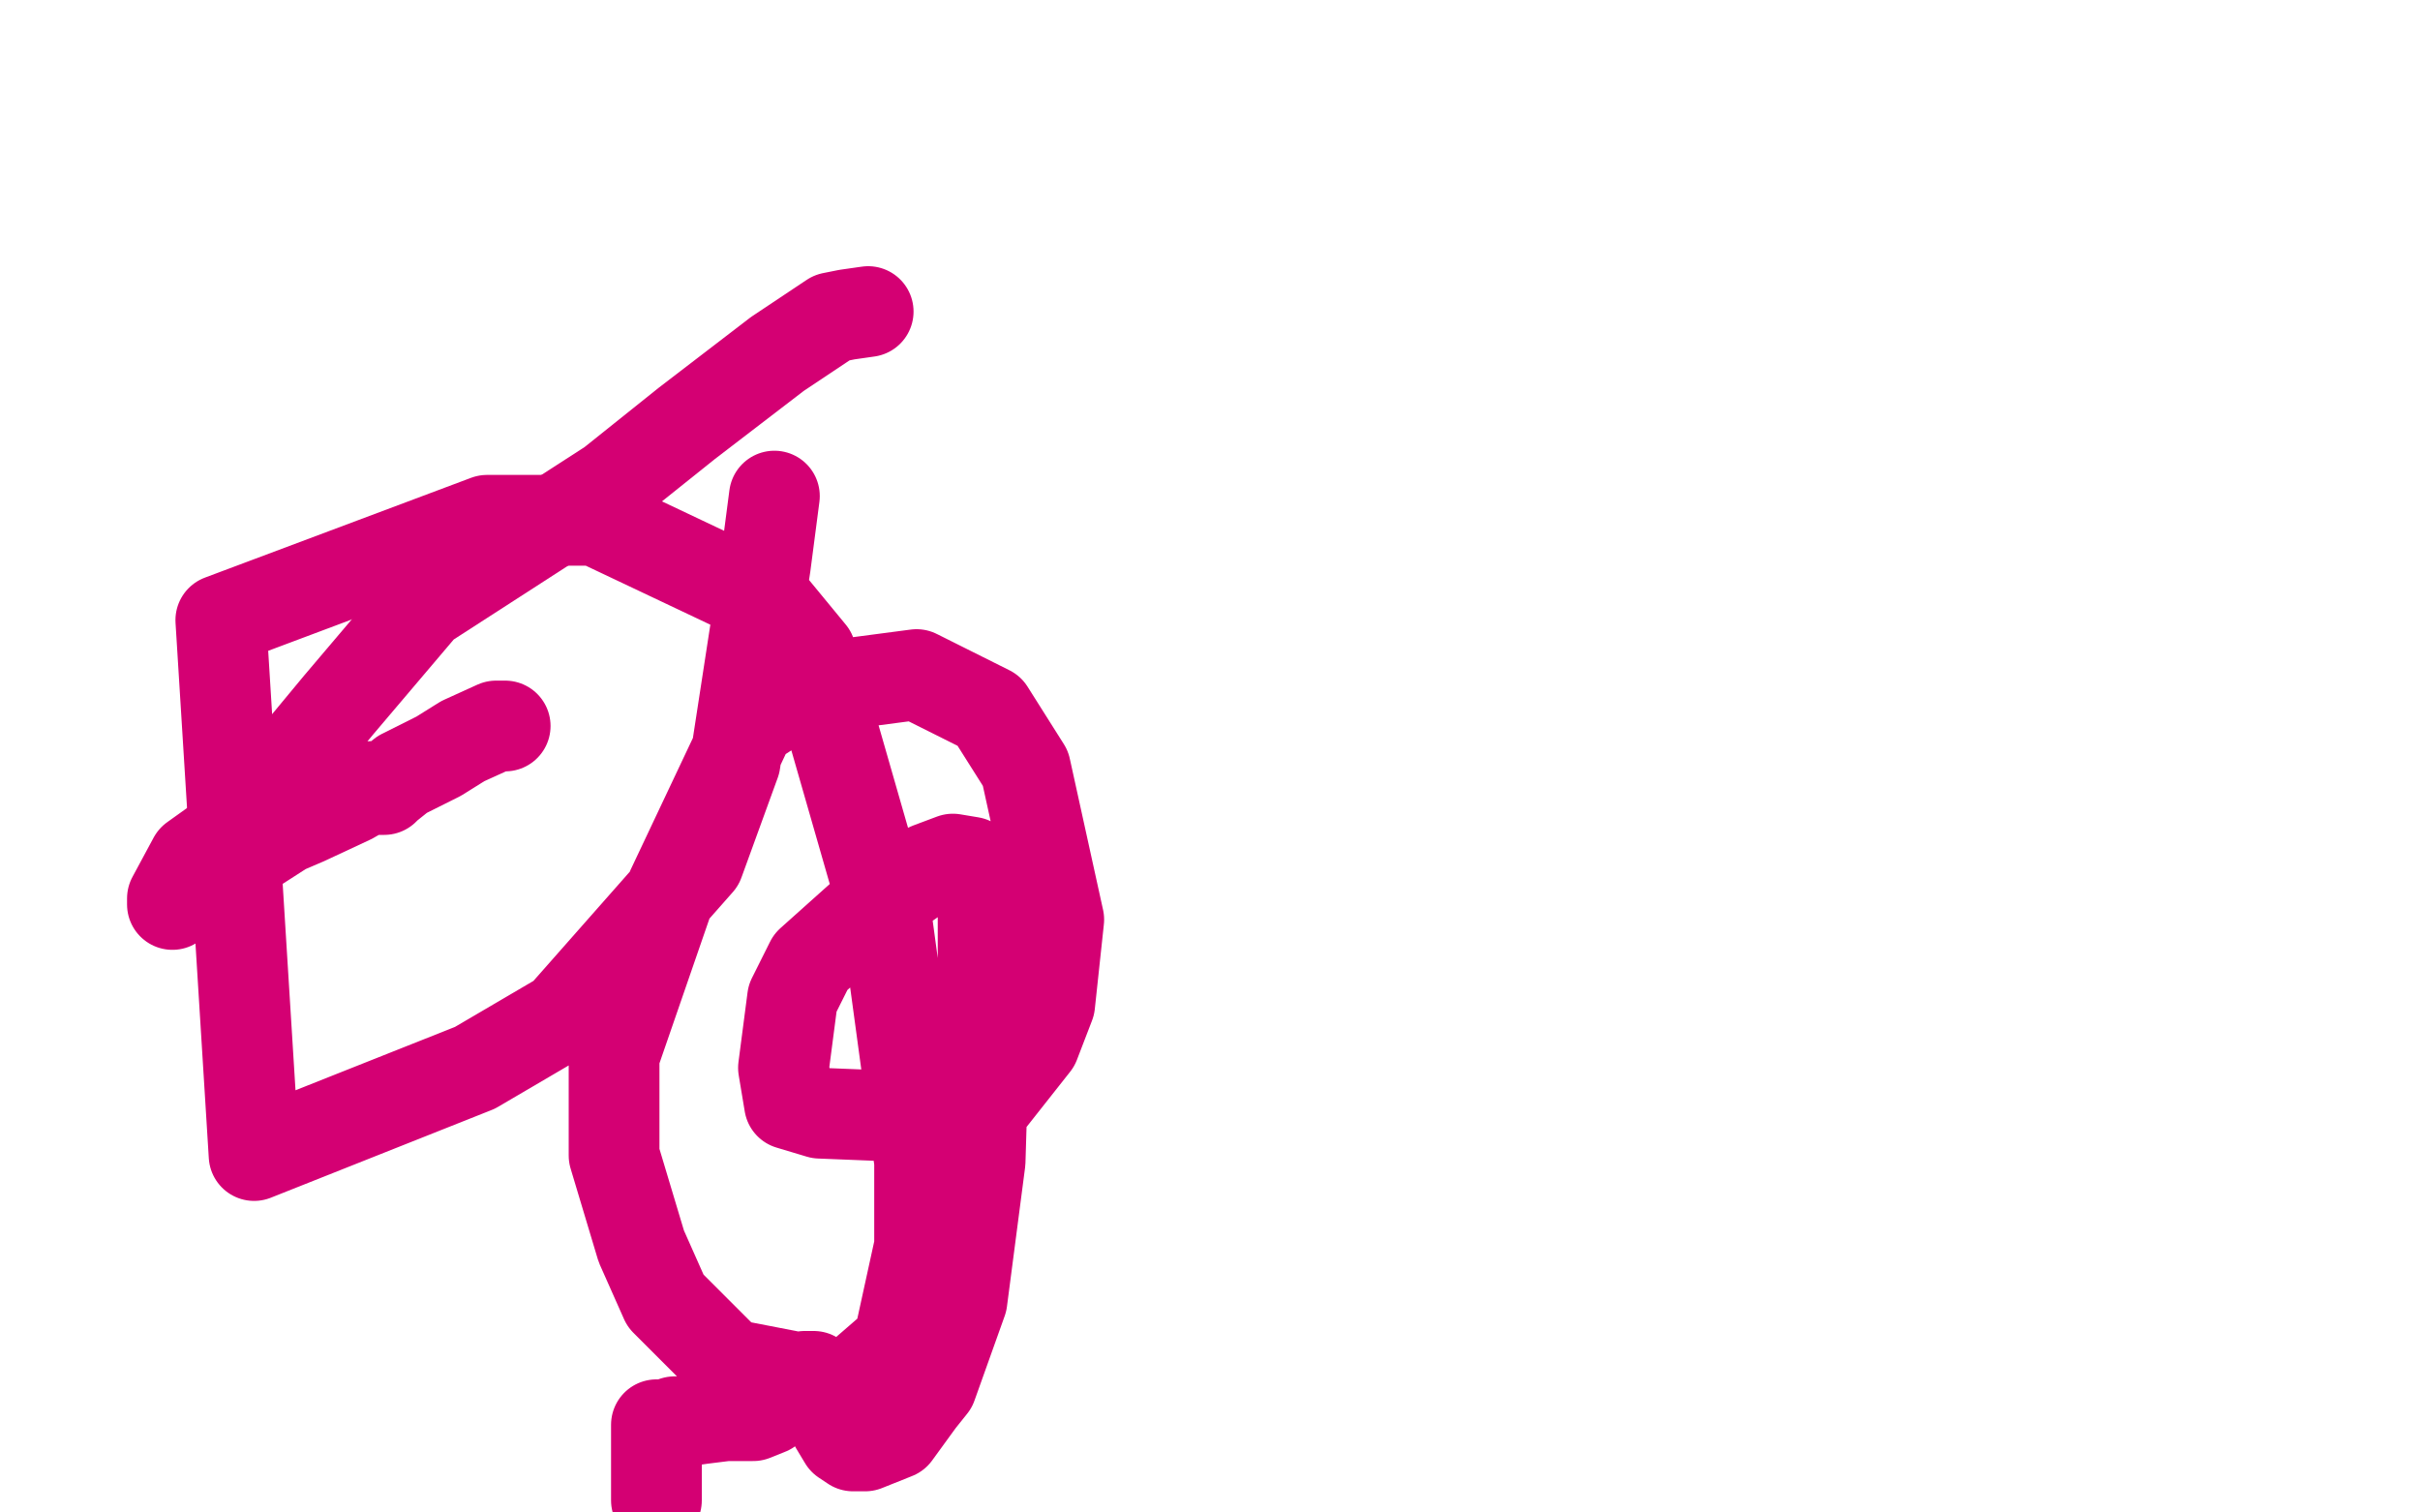
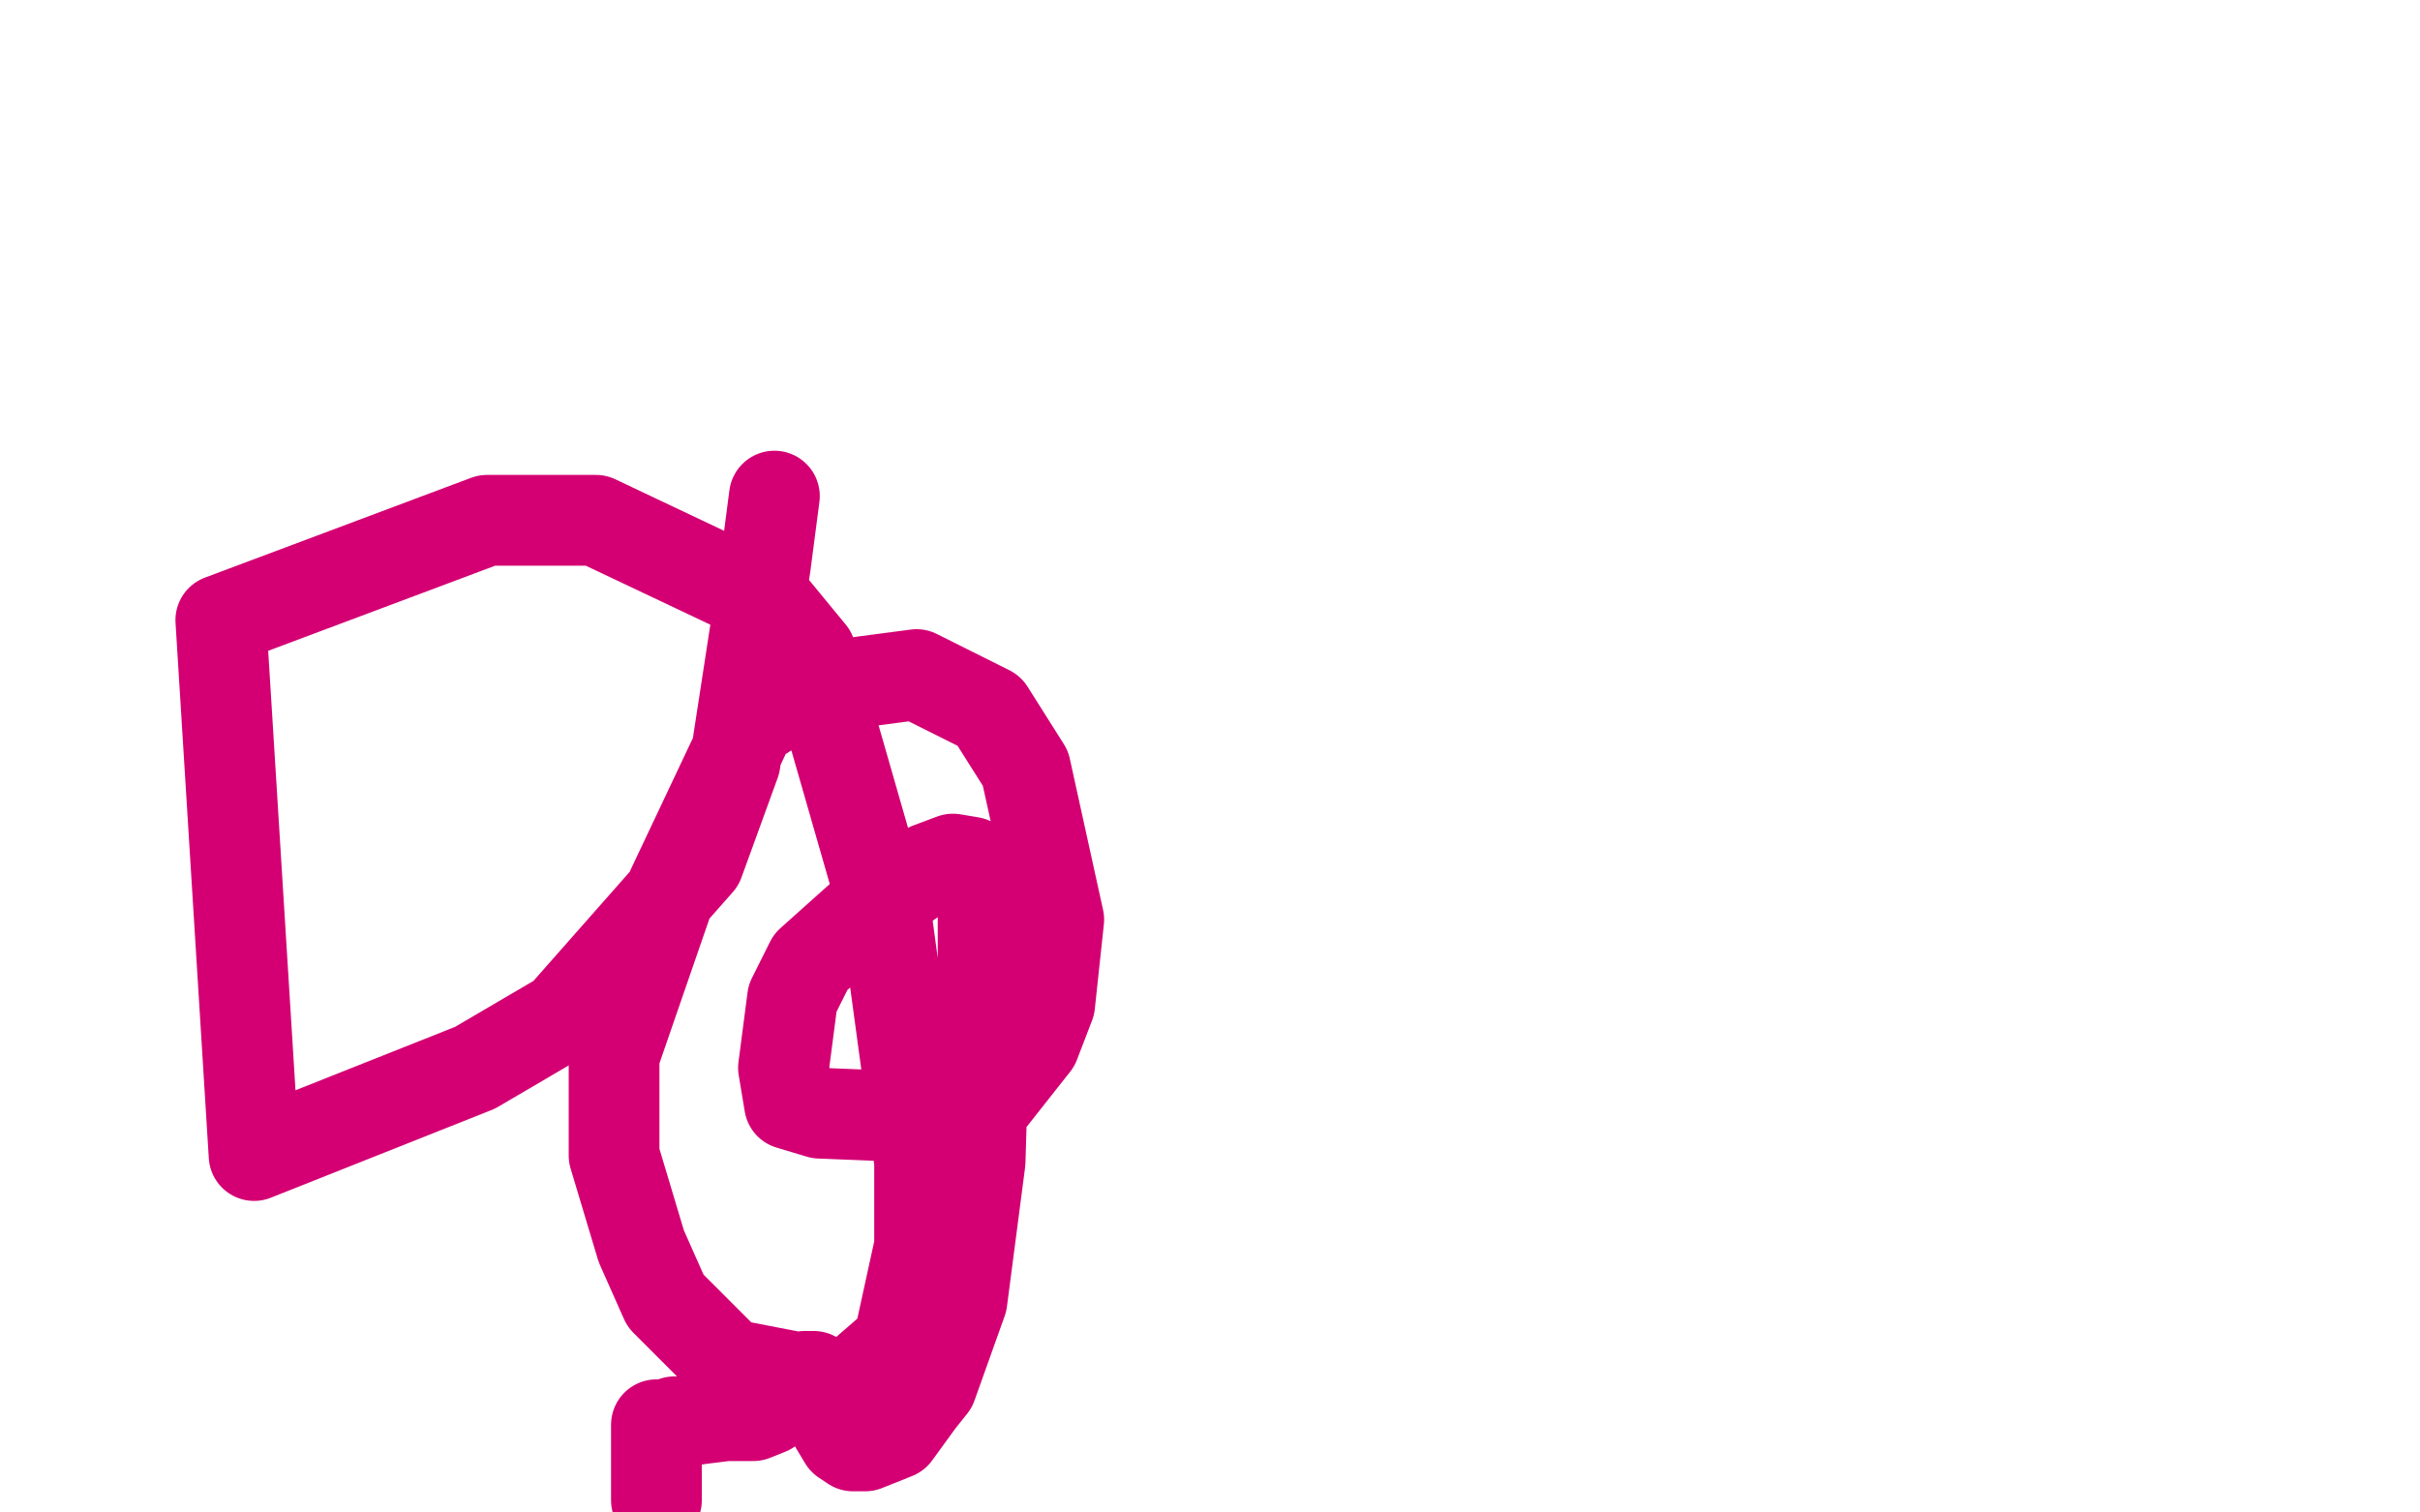
<svg xmlns="http://www.w3.org/2000/svg" width="800" height="500" version="1.1" style="stroke-antialiasing: false">
  <desc>This SVG has been created on https://colorillo.com/</desc>
-   <rect x="0" y="0" width="800" height="500" style="fill: rgb(255,255,255); stroke-width:0" />
  <polyline points="160,322 160,328 160,328 162,335 162,335 164,342 164,342 176,353 176,353 180,355 180,355 191,357 191,357 203,357 203,357 208,357 215,353 220,332 222,311 222,277 222,250 220,217 208,193 200,189 184,188 168,200 158,209 141,224 134,236 134,244" style="fill: none; stroke: #ffffff; stroke-width: 30; stroke-linejoin: round; stroke-linecap: round; stroke-antialiasing: false; stroke-antialias: 0; opacity: 1.0" />
-   <polyline points="287,103 280,104 280,104 275,105 275,105 257,117 257,117 227,140 227,140 202,160 202,160 140,200 140,200 112,233 112,233 78,274 78,274 64,284 57,297 57,299 60,297 80,283 94,274 101,271 116,264 123,260 123,261 124,261 127,261 128,260 133,256 145,250 153,245 164,240 165,240 167,240" style="fill: none; stroke: #d40073; stroke-width: 30; stroke-linejoin: round; stroke-linecap: round; stroke-antialiasing: false; stroke-antialias: 0; opacity: 1.0" />
  <polyline points="217,496 217,494 217,494 217,490 217,490 217,484 217,484 217,480 217,480 217,472 217,472 217,471 217,471 219,471 220,471 223,470 225,470 232,469 240,468 244,468 249,468 254,466 255,464 257,460 258,460 259,459 261,458 262,456 266,455 268,455 269,455 270,457 272,462 272,465 275,469 276,471 279,476 282,478 286,478 296,474 304,463 308,458 318,430 324,384 325,351 325,308 325,298 321,285 315,284 307,287 287,301 268,318 262,330 259,353 261,365 271,368 296,369 307,369 327,364 342,345 347,332 350,304 339,254 327,235 303,223 265,228 248,239 222,294 203,349 203,382 212,412 220,430 241,451 272,457 282,457 297,444 304,412 304,384 293,303 268,216 254,199 197,172 161,172 73,205 84,382 157,353 186,336 231,285 243,252 253,187 256,164" style="fill: none; stroke: #d40073; stroke-width: 30; stroke-linejoin: round; stroke-linecap: round; stroke-antialiasing: false; stroke-antialias: 0; opacity: 1.0" />
</svg>